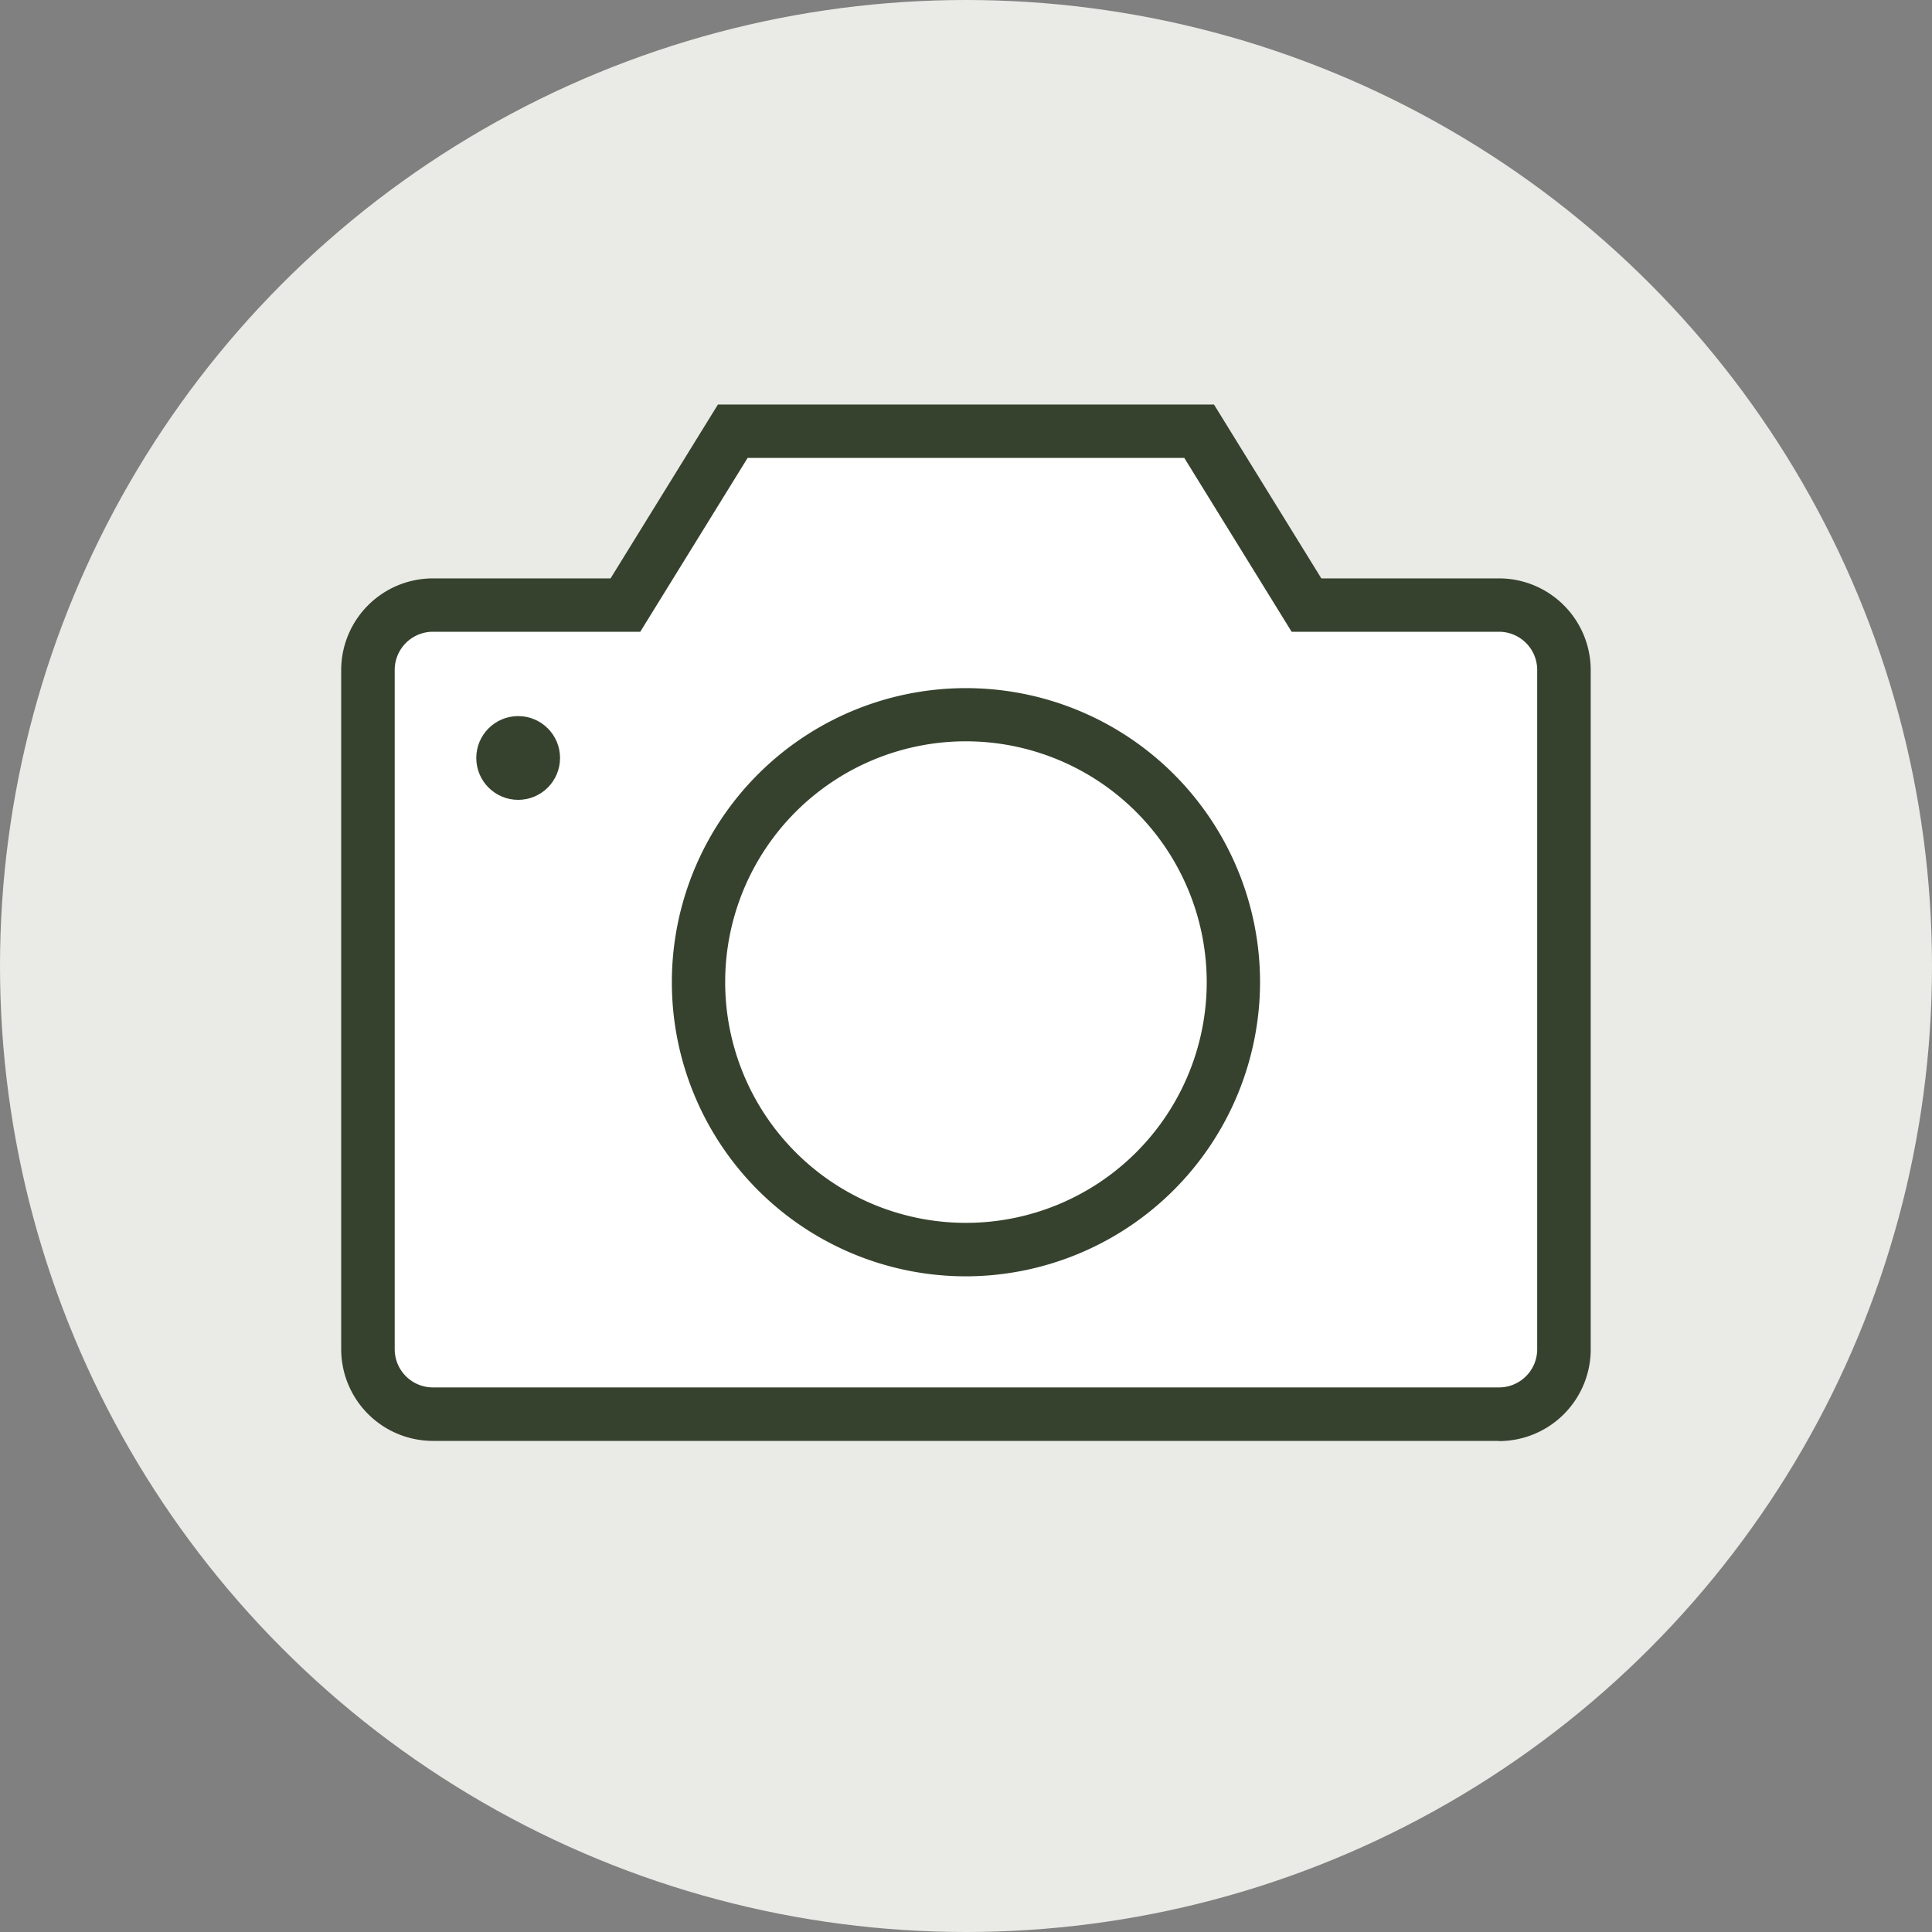
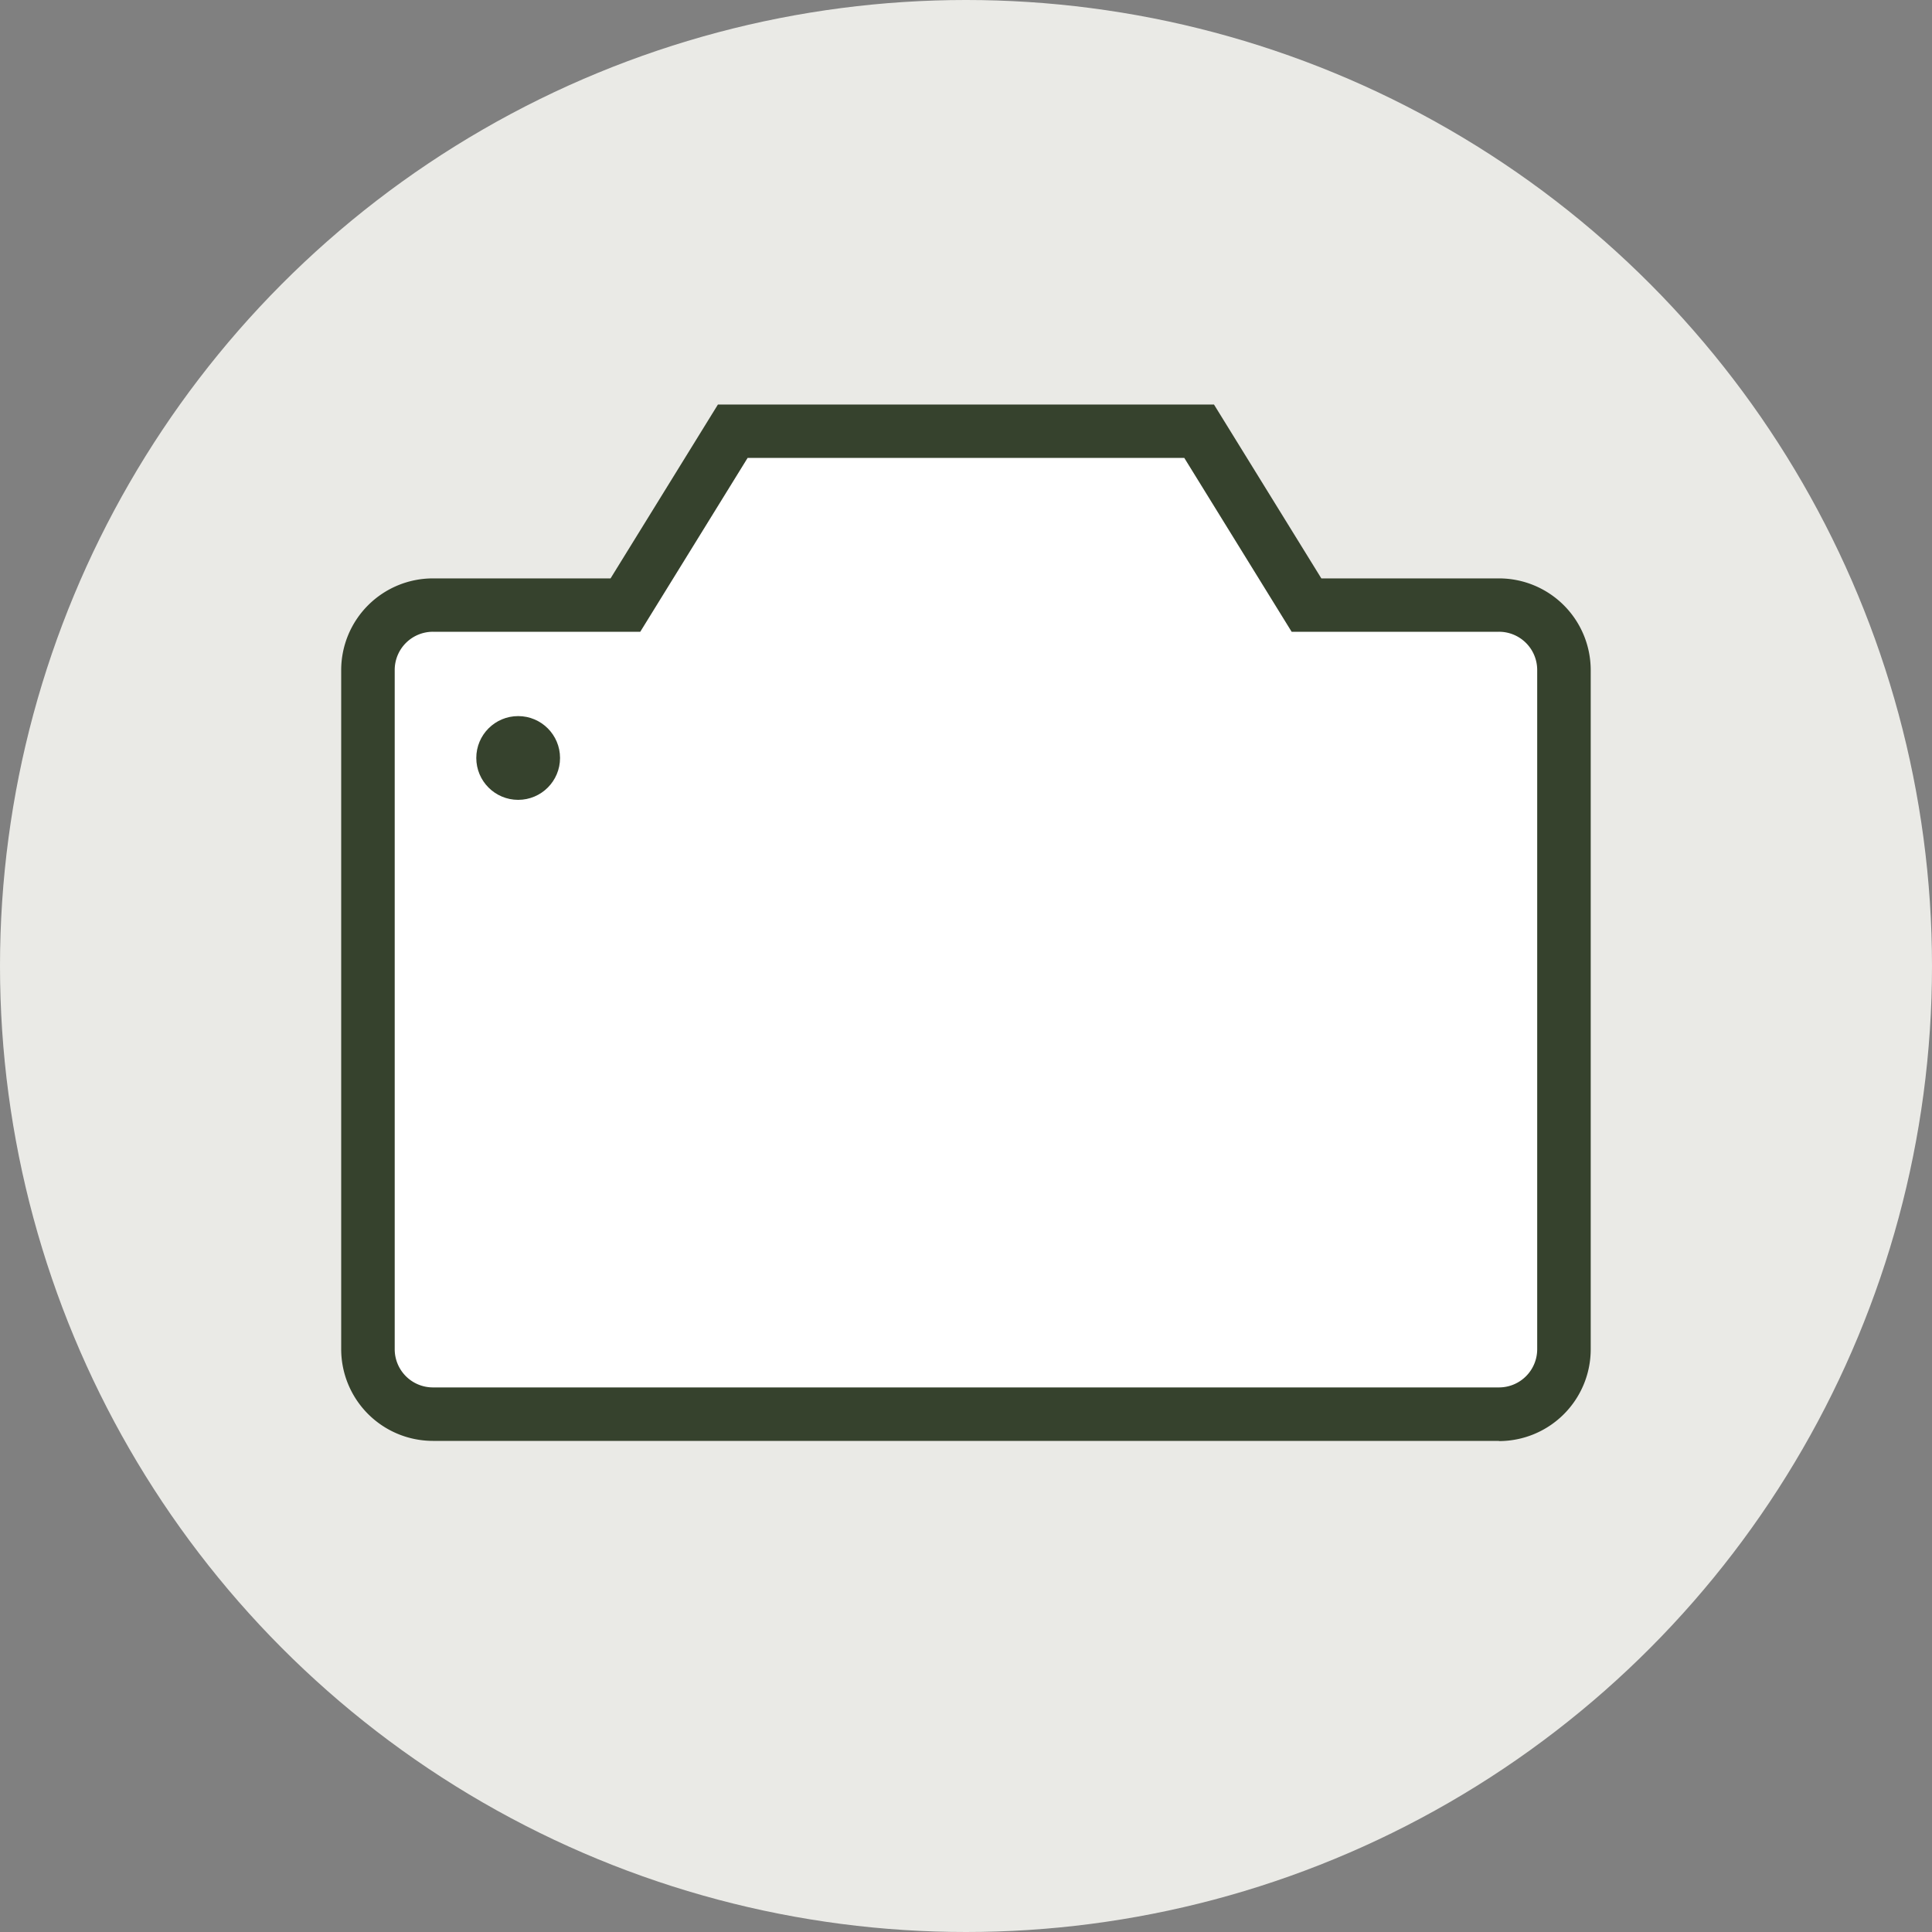
<svg xmlns="http://www.w3.org/2000/svg" width="40" height="40" version="1.1" viewBox="0 0 40 40">
  <rect x="0" y="0" width="40" height="40" fill="#808080" stroke="none" />
  <defs>
    <clipPath id="a">
      <rect id="b" width="40" height="40" fill="#36422d" stroke="#707070" />
    </clipPath>
  </defs>
  <g id="c" clip-path="url(#a)">
    <g id="d" transform="translate(0)" data-name="Camera Icon">
      <circle transform="translate(0)" cx="20" cy="20" r="20" fill="#eaeae6" data-name="Ellipse 10" />
      <path transform="translate(-9.994 -9.994)" d="M18.362,22.762a.836.836,0,0,0-.834.834V38.419a.834.834,0,0,0,.834.834H41.629a.834.834,0,0,0,.834-.834V23.6a.834.834,0,0,0-.834-.834H37.106L34.76,18.968H25.231l-2.343,3.794H18.362Z" fill="#fff" data-name="Path 20" />
      <g transform="translate(7.069 8.38)" fill="#36422d" data-name="Group 1687">
        <path transform="translate(-17.064 -18.374)" d="M41.029,39.826H18.959a1.9,1.9,0,0,1-1.9-1.9V23.869a1.9,1.9,0,0,1,1.9-1.9h3.677l2.223-3.6h10.27l2.223,3.6h3.677a1.9,1.9,0,0,1,1.9,1.9V37.93a1.9,1.9,0,0,1-1.9,1.9ZM18.959,23.074a.791.791,0,0,0-.792.792V37.927a.791.791,0,0,0,.792.792h22.07a.791.791,0,0,0,.792-.792V23.866a.791.791,0,0,0-.792-.792H36.737l-2.223-3.6h-9.04l-2.223,3.6H18.959Z" data-name="Path 21" />
-         <path transform="translate(-17.064 -18.374)" d="m29.994 36.419a6.089 6.089 0 1 1 6.089-6.089 6.1 6.1 0 0 1-6.089 6.089zm0-11.077a4.985 4.985 0 1 0 4.985 4.985 4.99 4.99 0 0 0-4.985-4.985z" data-name="Path 22" />
        <circle transform="translate(2.792 6.446)" cx=".867" cy=".867" r=".867" data-name="Ellipse 11" />
      </g>
    </g>
  </g>
</svg>